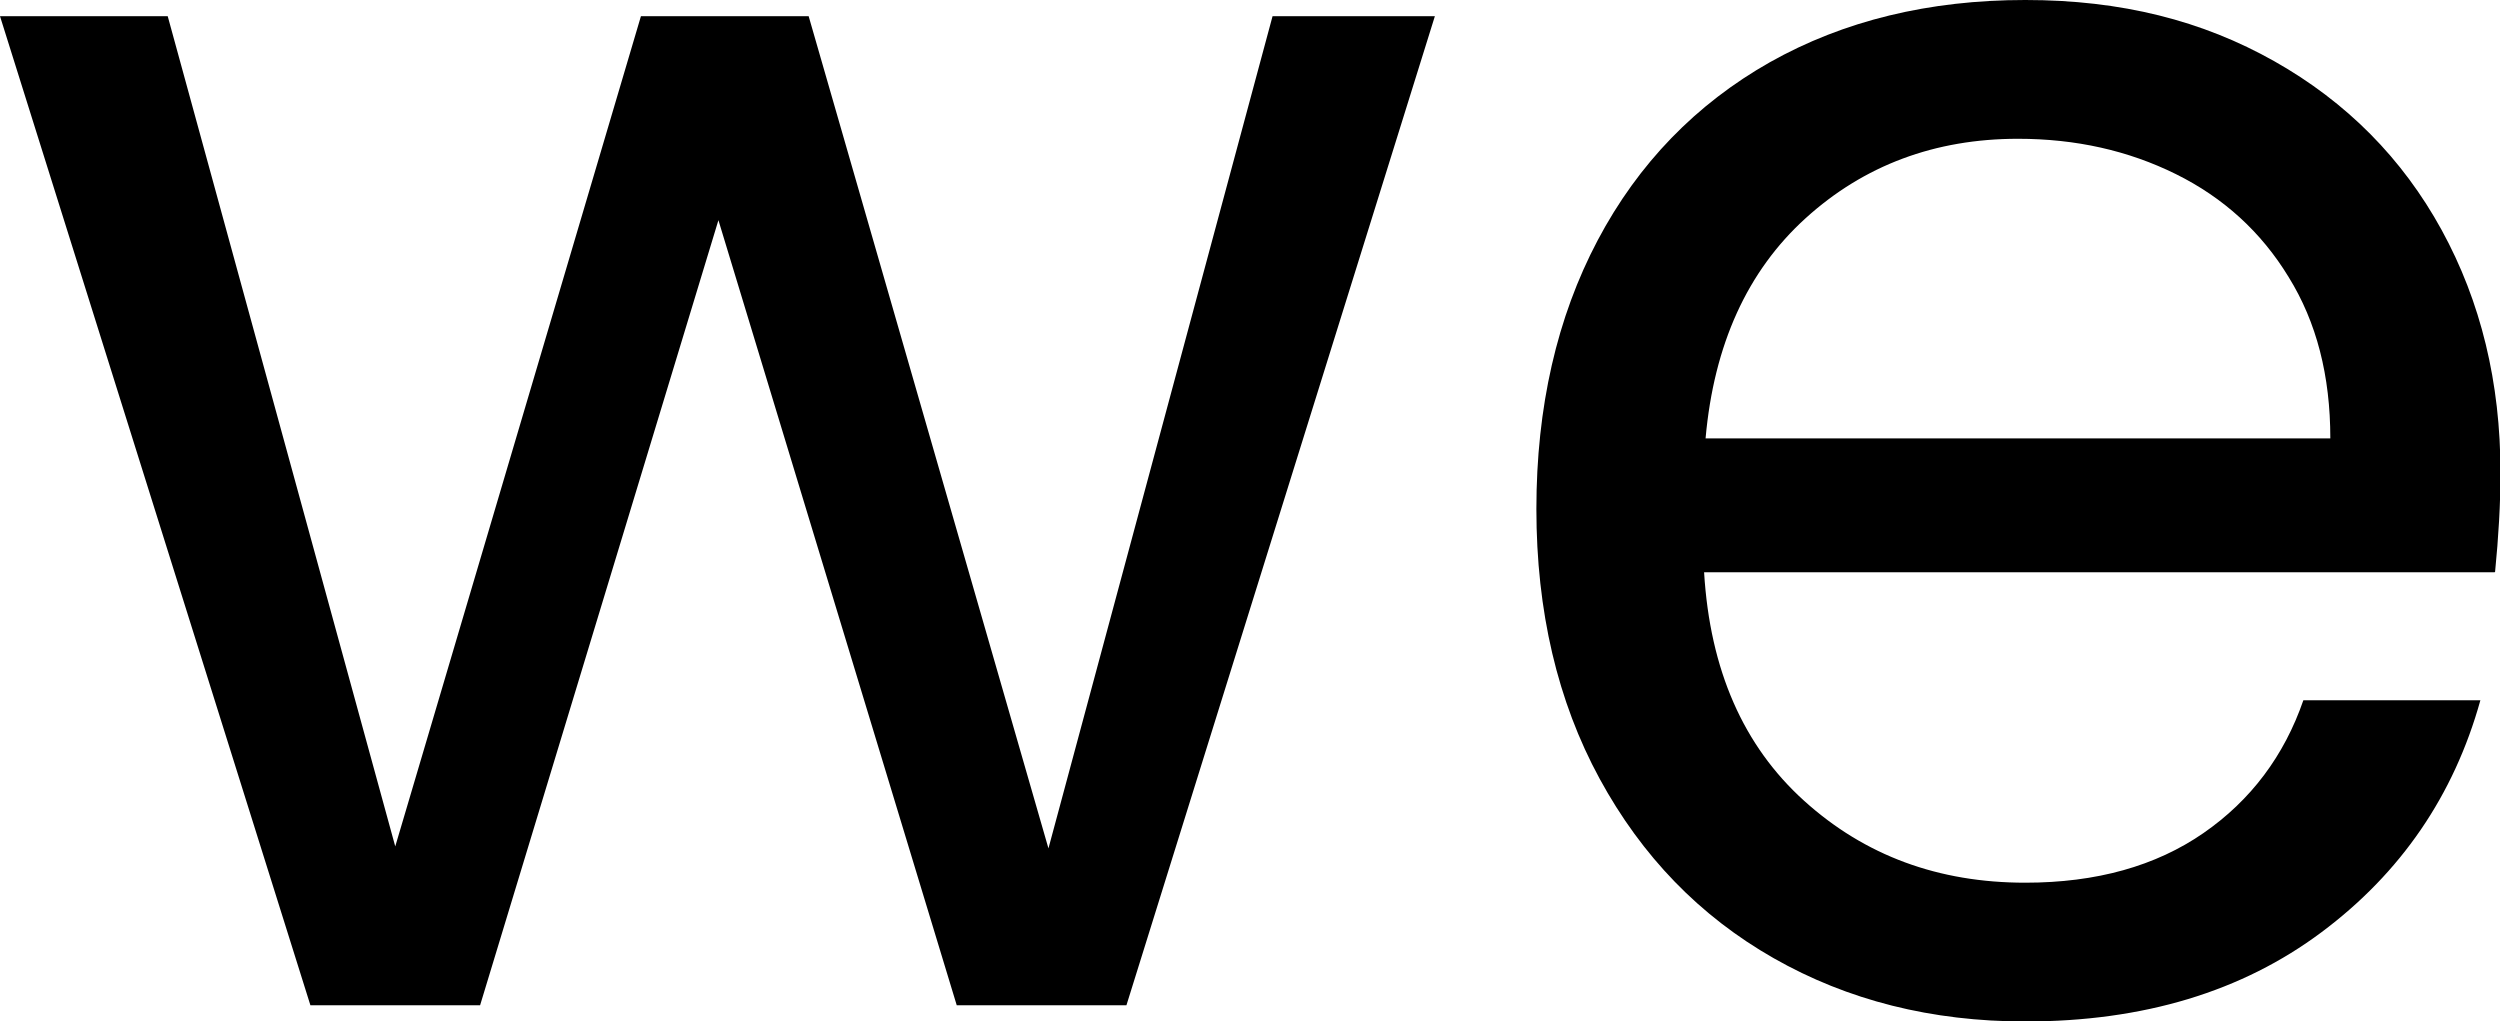
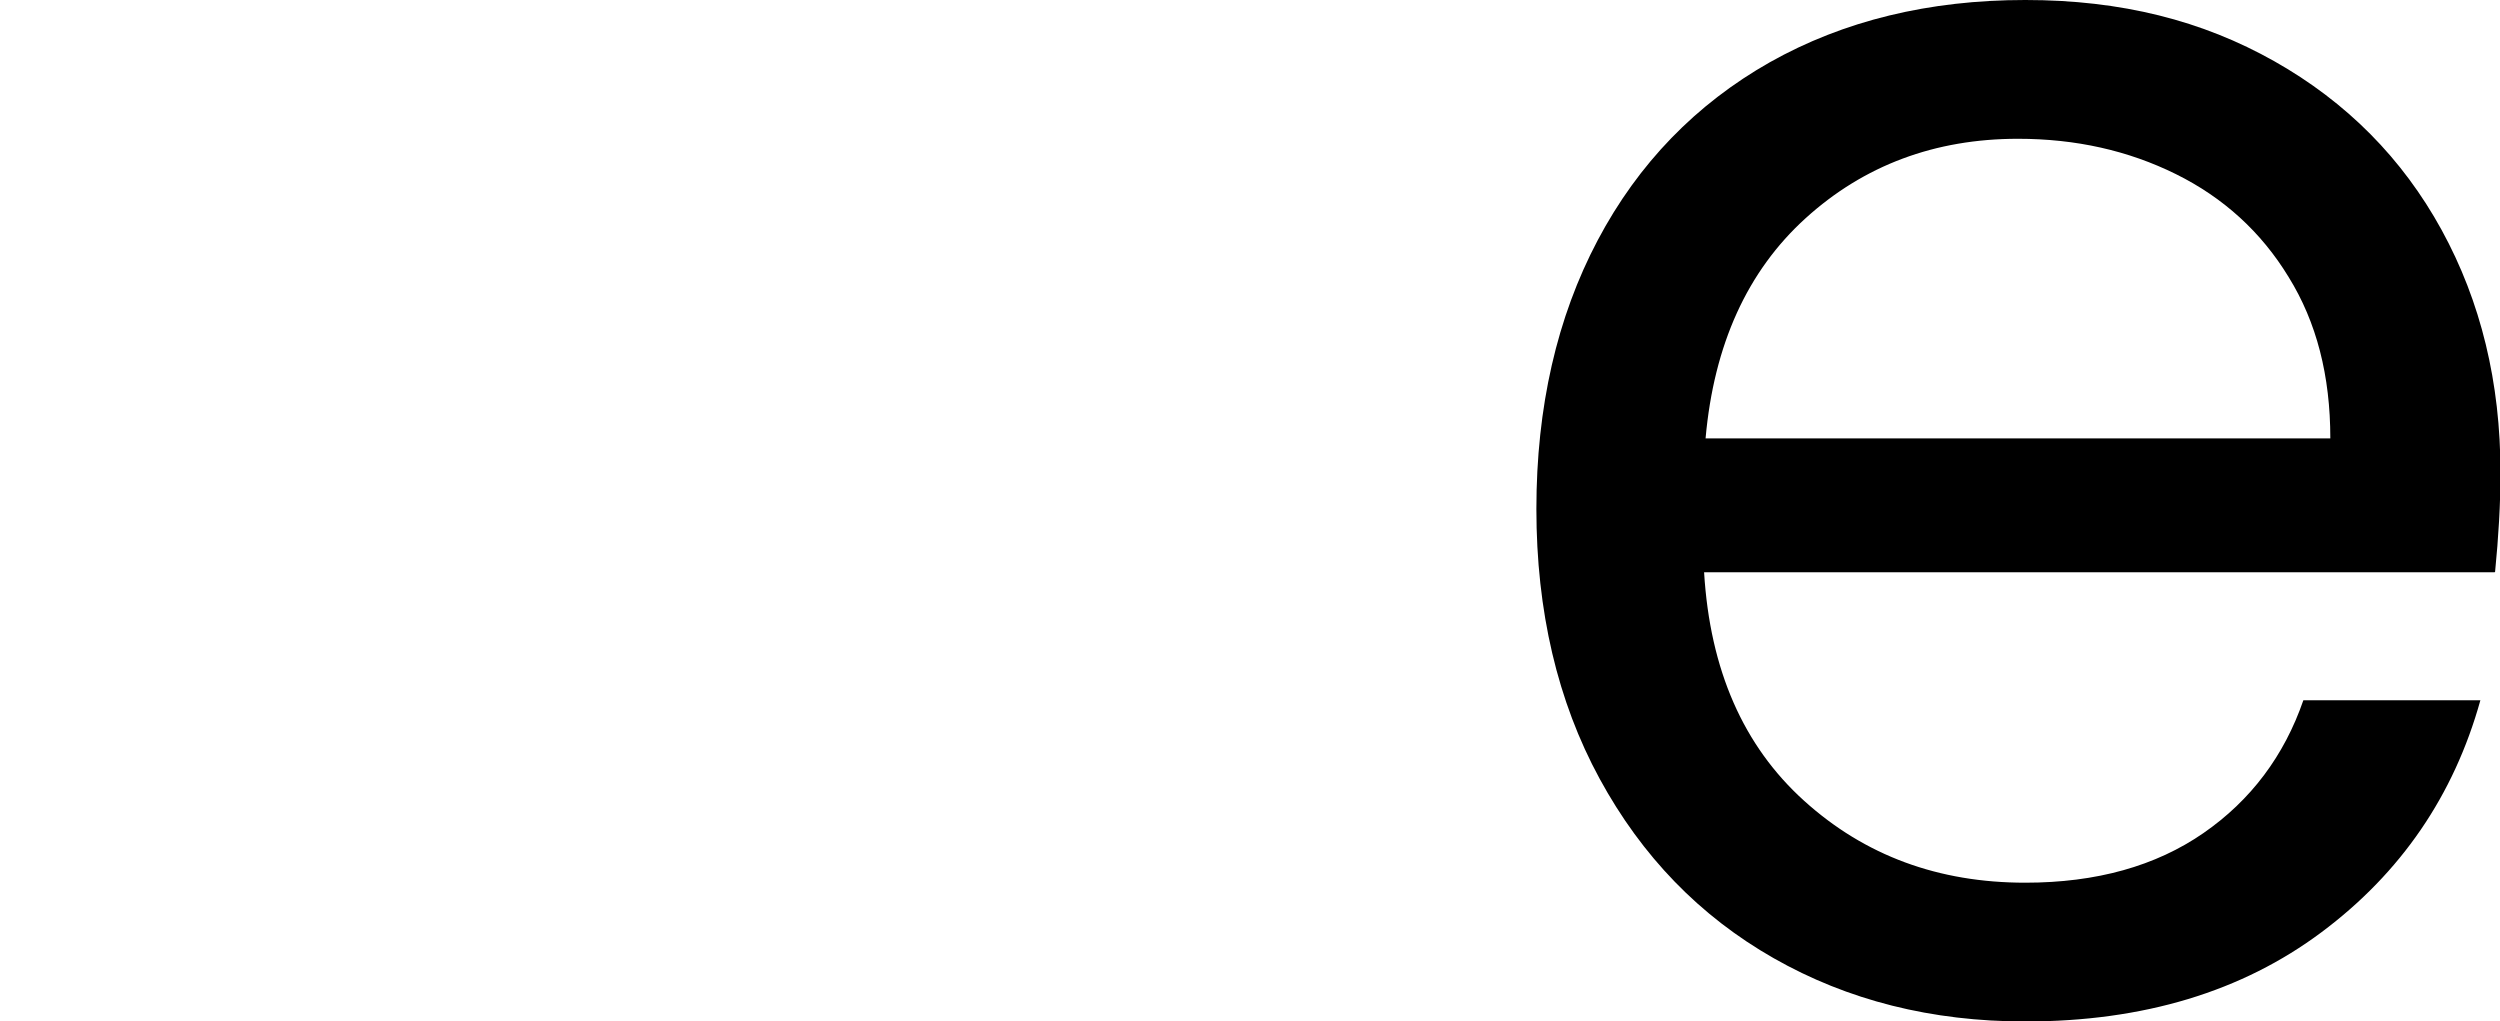
<svg xmlns="http://www.w3.org/2000/svg" id="Layer_2" data-name="Layer 2" viewBox="0 0 50.98 20.83">
  <g id="Group_2" data-name="Group 2">
    <g id="as_we" data-name="as we">
      <g>
-         <path d="M29.26.33l-6.29,20.17h-3.46L14.65,4.49l-4.86,16.01h-3.46L0,.33h3.42l4.64,16.93L13.07.33h3.42l4.89,16.97L25.95.33h3.31Z" />
        <path d="M50.87,11.67h-16.12c.12,1.99.8,3.54,2.04,4.66,1.24,1.12,2.74,1.67,4.51,1.67,1.45,0,2.66-.34,3.63-1.01.97-.67,1.65-1.58,2.04-2.71h3.61c-.54,1.94-1.62,3.52-3.24,4.73-1.62,1.21-3.63,1.82-6.04,1.82-1.91,0-3.62-.43-5.13-1.29-1.51-.86-2.69-2.08-3.55-3.66-.86-1.58-1.29-3.42-1.29-5.5s.42-3.91,1.25-5.48c.83-1.57,2.01-2.78,3.51-3.63,1.51-.85,3.25-1.27,5.21-1.27s3.61.42,5.08,1.25c1.47.83,2.61,1.98,3.41,3.44.8,1.46,1.2,3.11,1.2,4.95,0,.64-.04,1.31-.11,2.02ZM46.67,5.65c-.56-.92-1.33-1.62-2.3-2.1s-2.04-.72-3.22-.72c-1.69,0-3.14.54-4.33,1.62-1.19,1.08-1.87,2.58-2.04,4.49h12.74c0-1.28-.28-2.37-.85-3.29Z" />
      </g>
    </g>
  </g>
</svg>